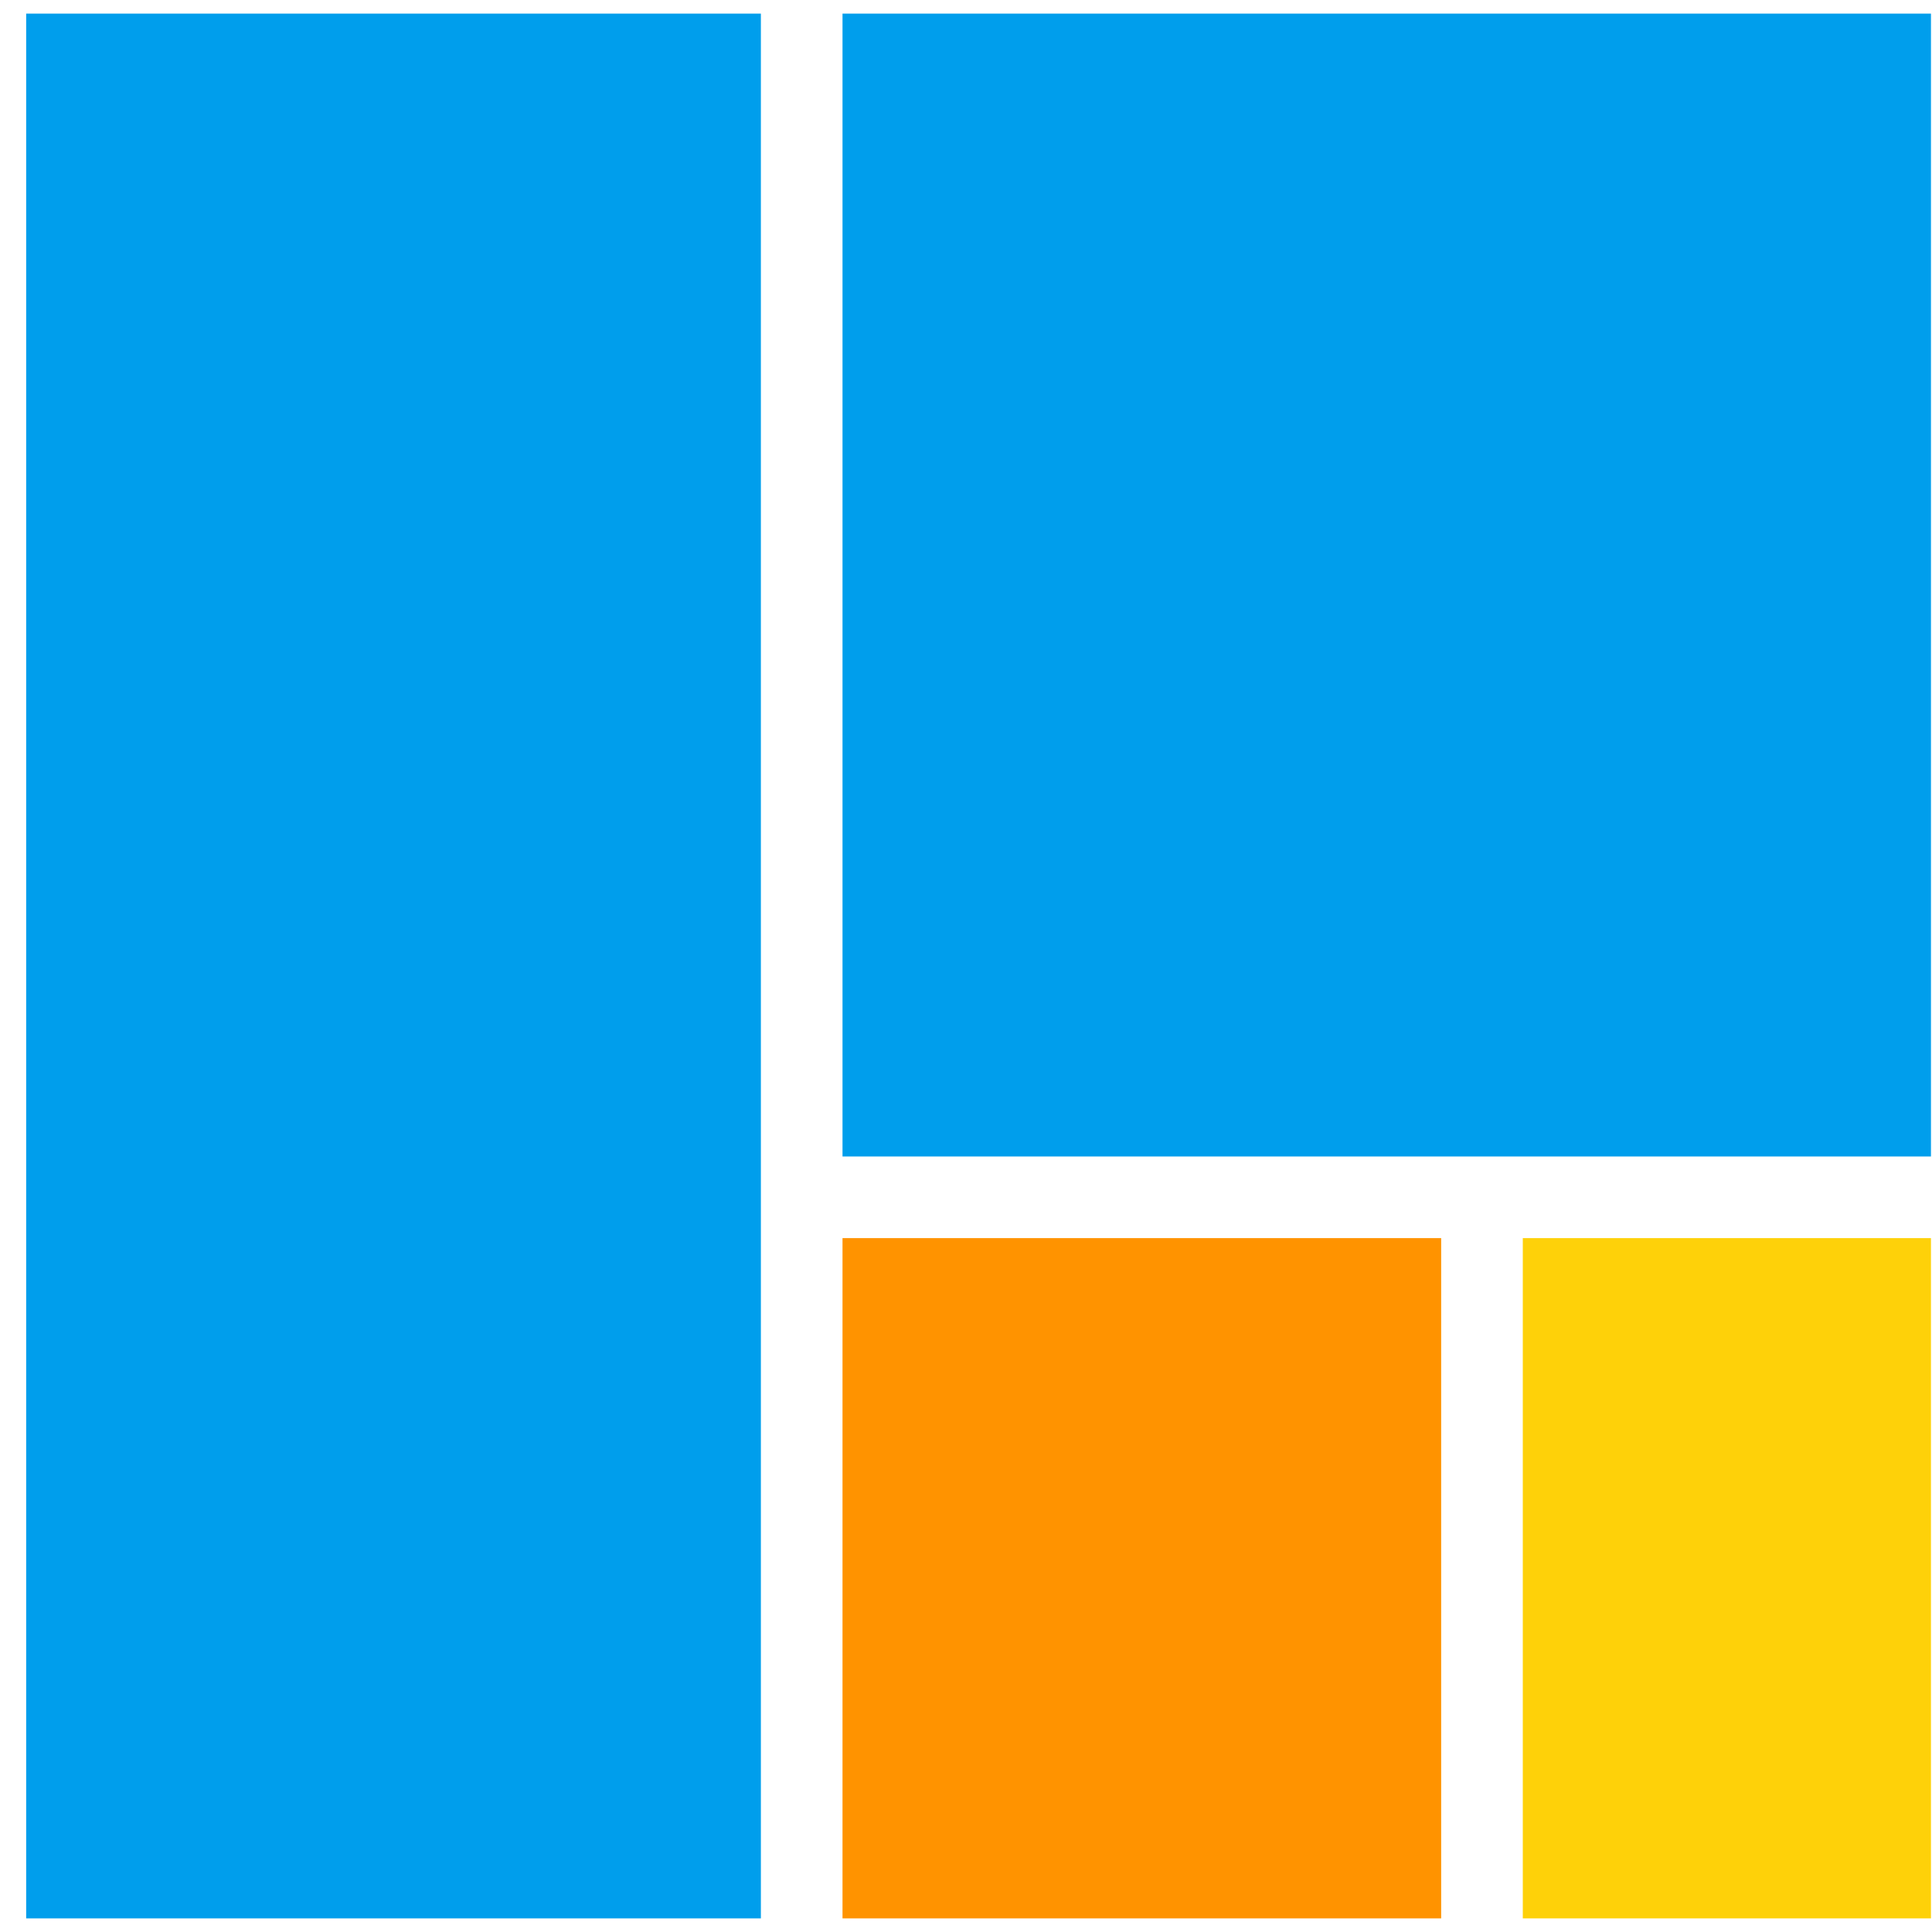
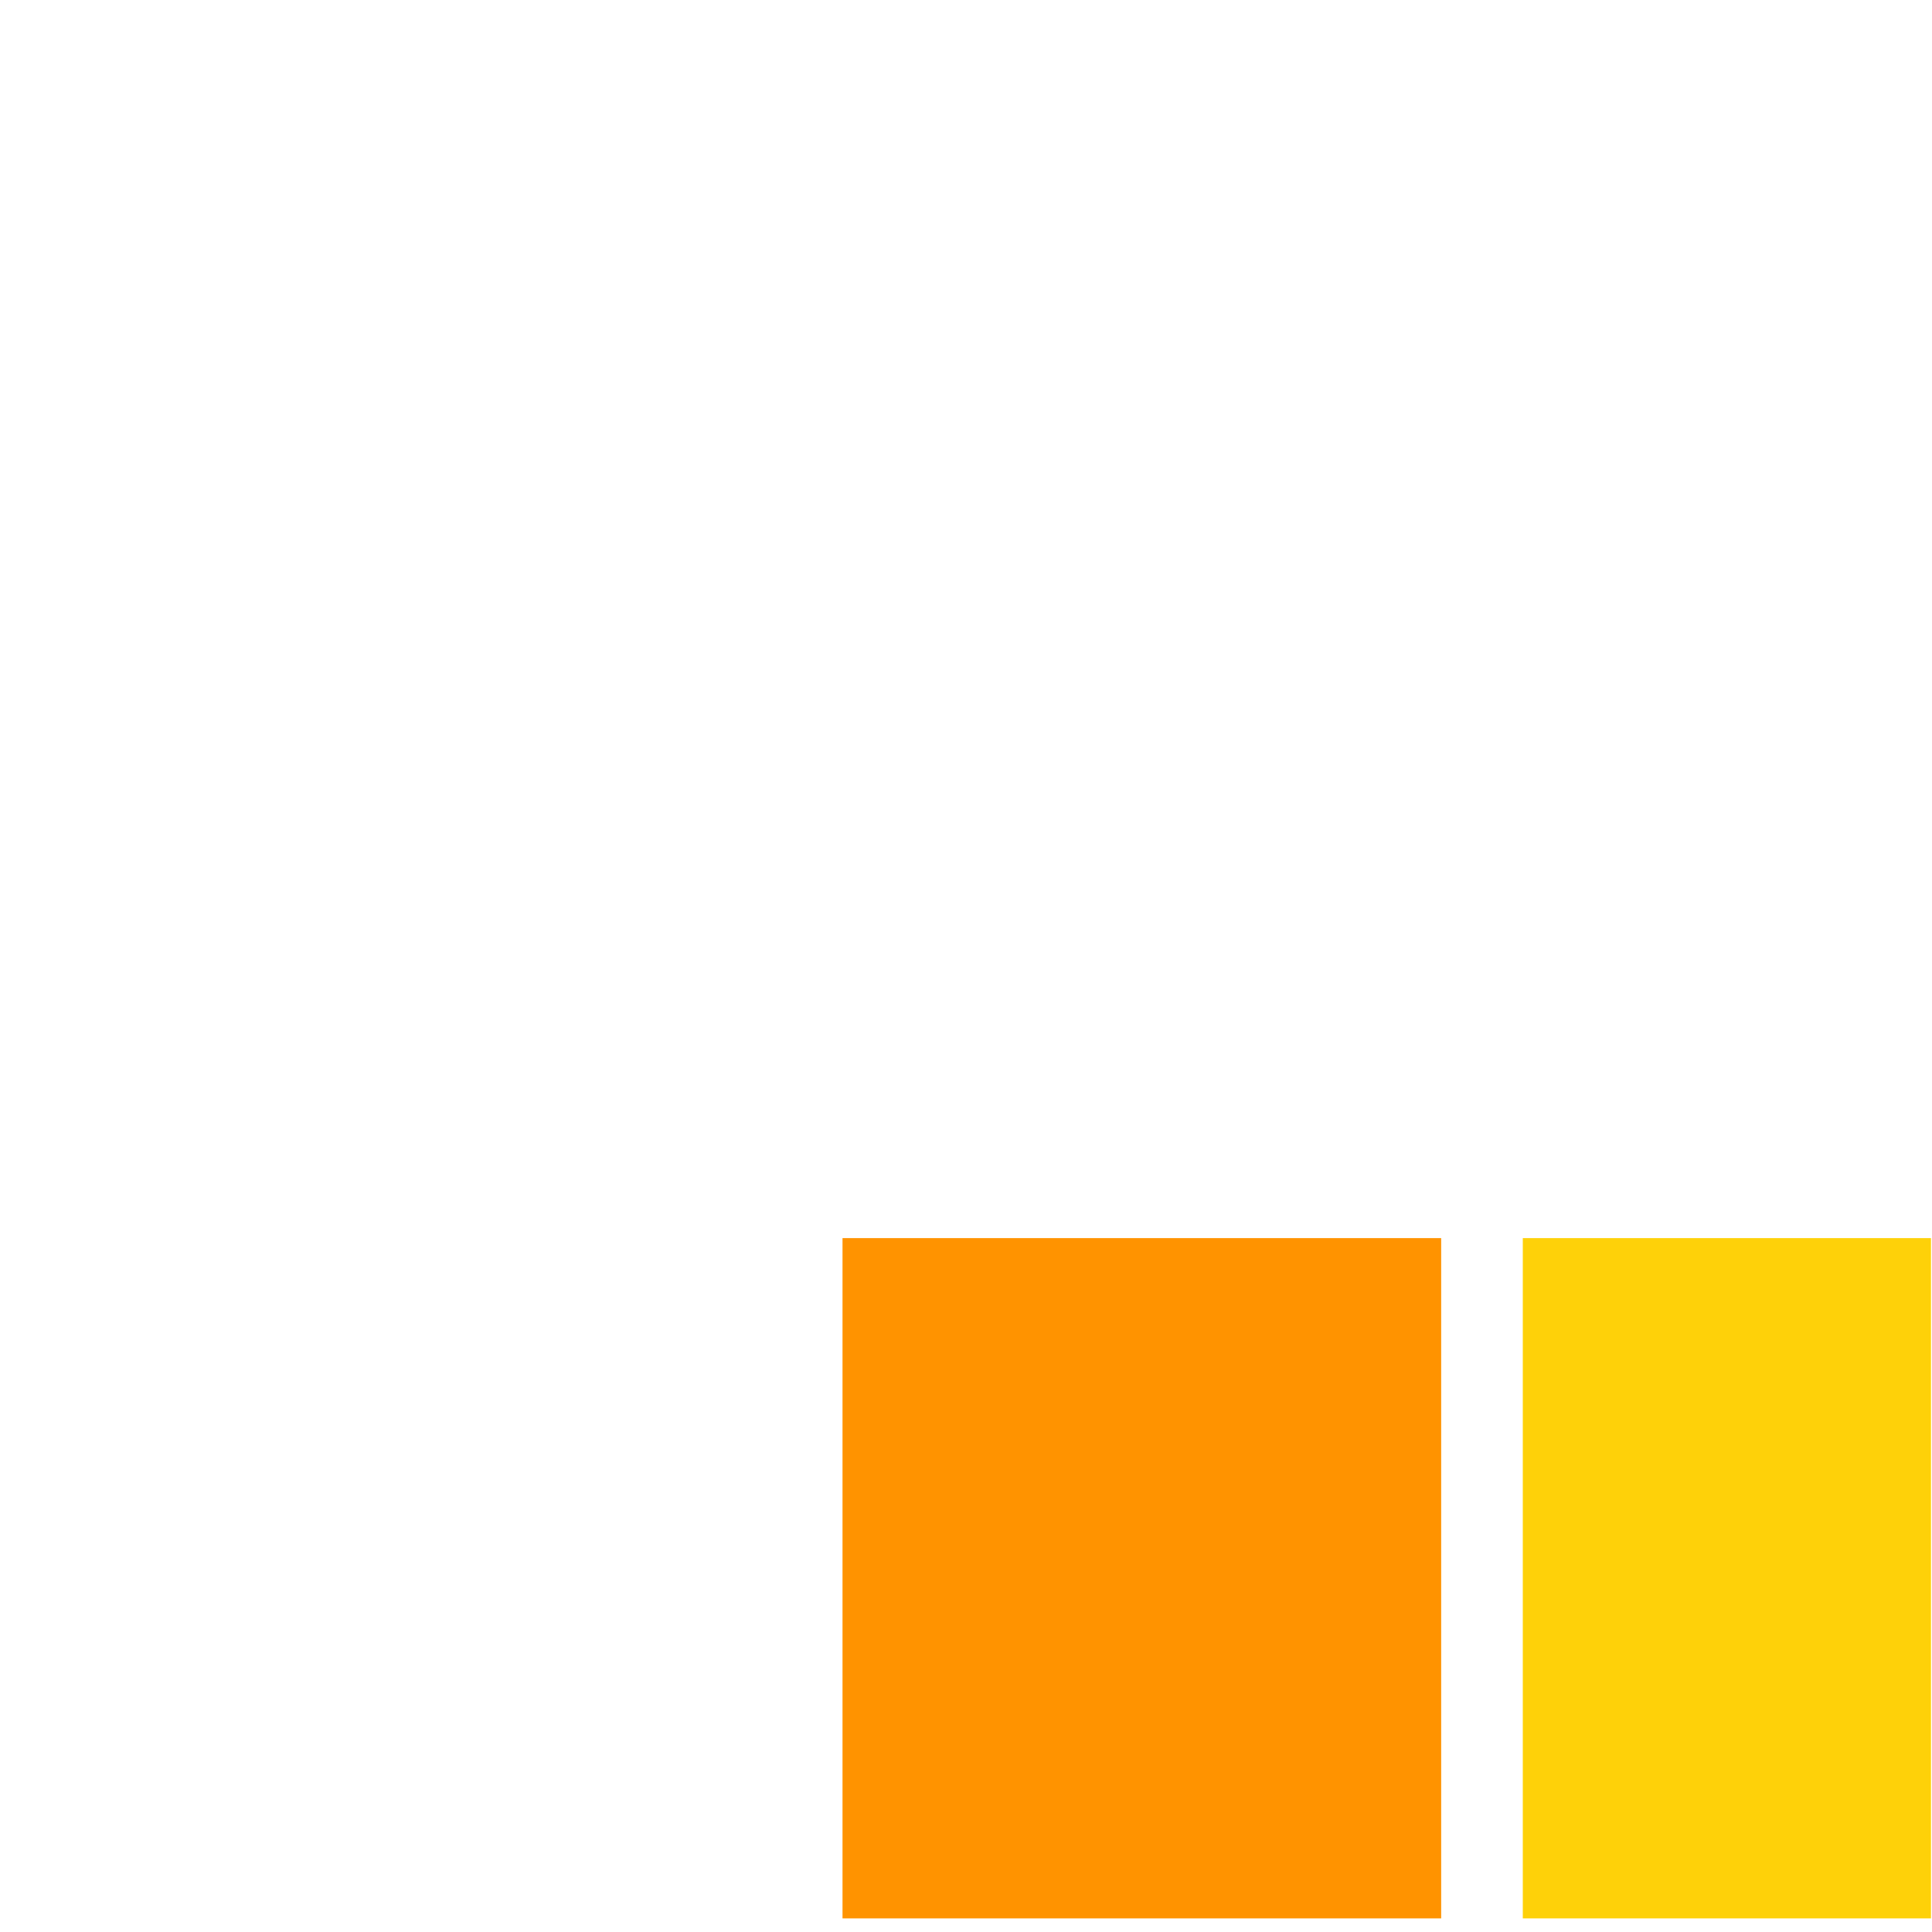
<svg xmlns="http://www.w3.org/2000/svg" width="71px" height="71px" viewBox="0 0 71 71">
  <title>Treemap Copy</title>
  <g id="Page-1" stroke="none" stroke-width="1" fill="none" fill-rule="evenodd">
    <g id="Dashboard-Icon-Design" transform="translate(-585, -558)">
      <g id="Treemap-Copy" transform="translate(585.962, 558.5)">
-         <rect id="Rectangle-Copy-6" fill="#009EEC" x="0" y="0" width="27" height="70" />
-         <rect id="Rectangle-Copy-7" fill="#009EEC" x="30" y="0" width="40" height="42" />
        <rect id="Rectangle-Copy-8" fill="#FF9300" x="30" y="45" width="22" height="25" />
        <rect id="Rectangle-Copy-9" fill="#FED109" x="55" y="45" width="15" height="25" />
      </g>
    </g>
  </g>
</svg>